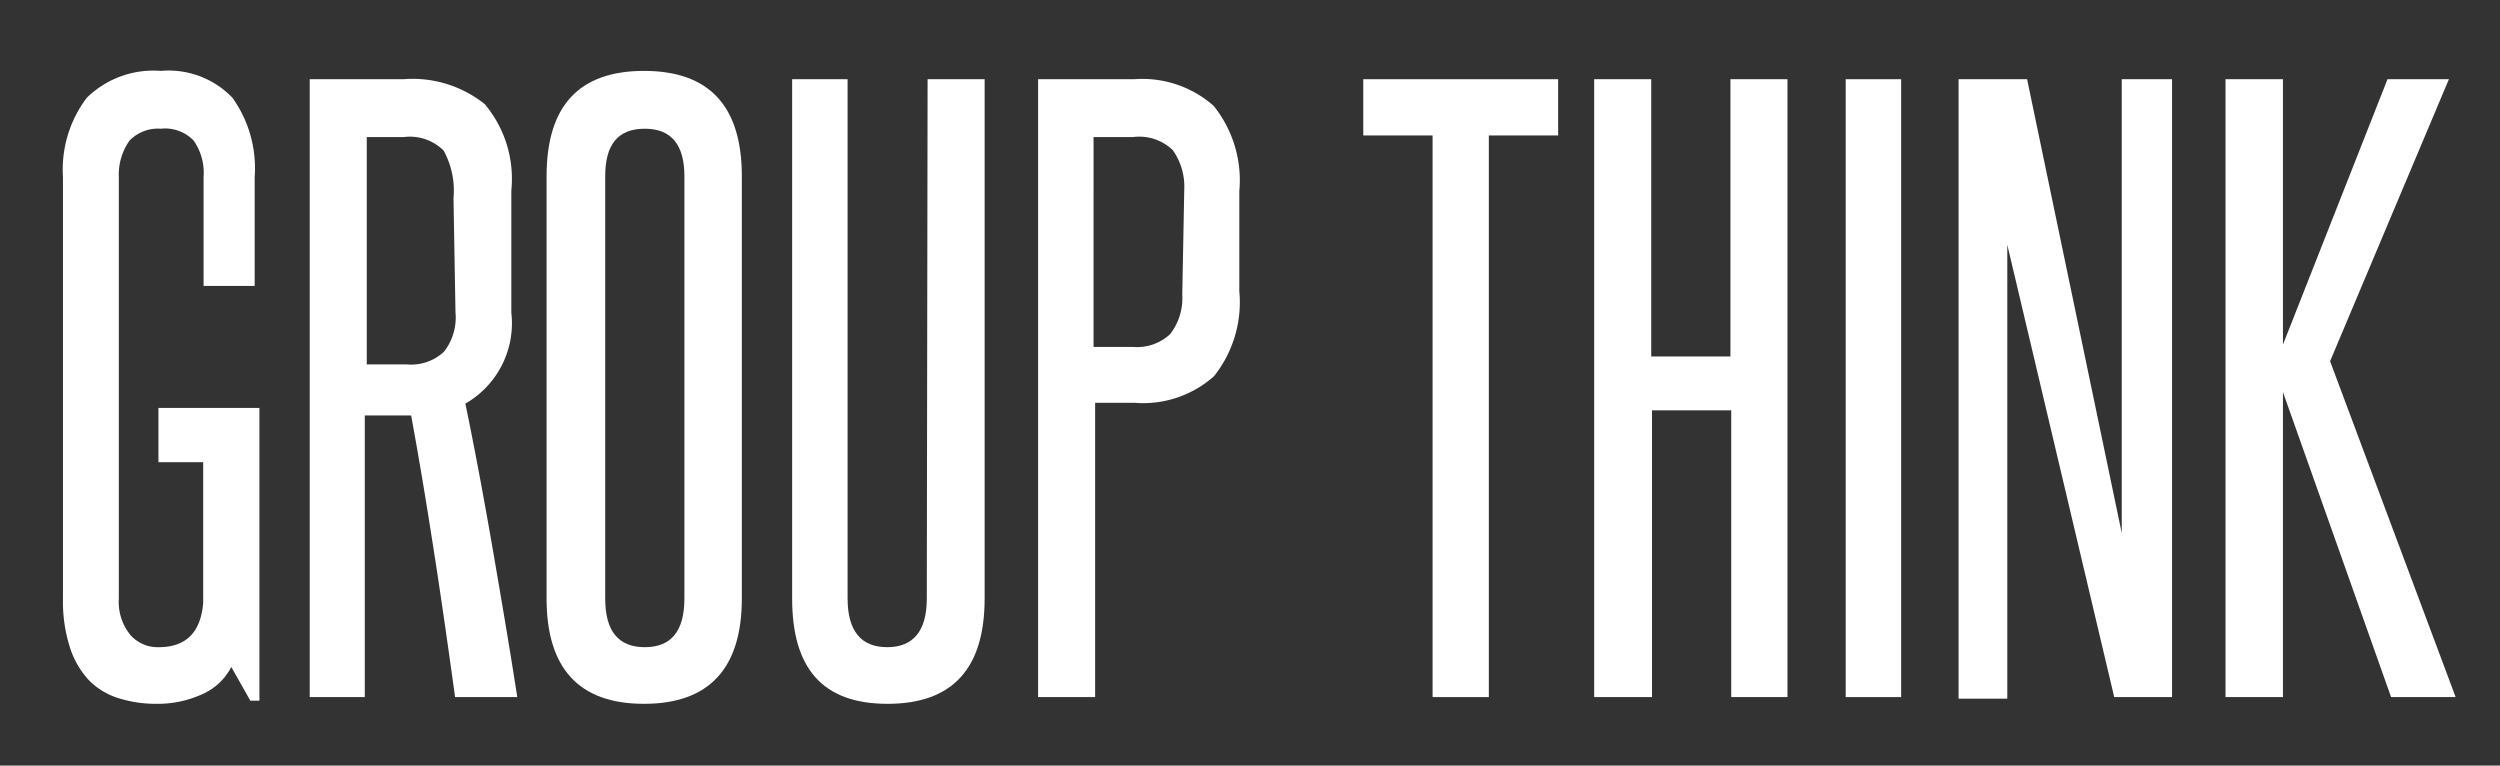
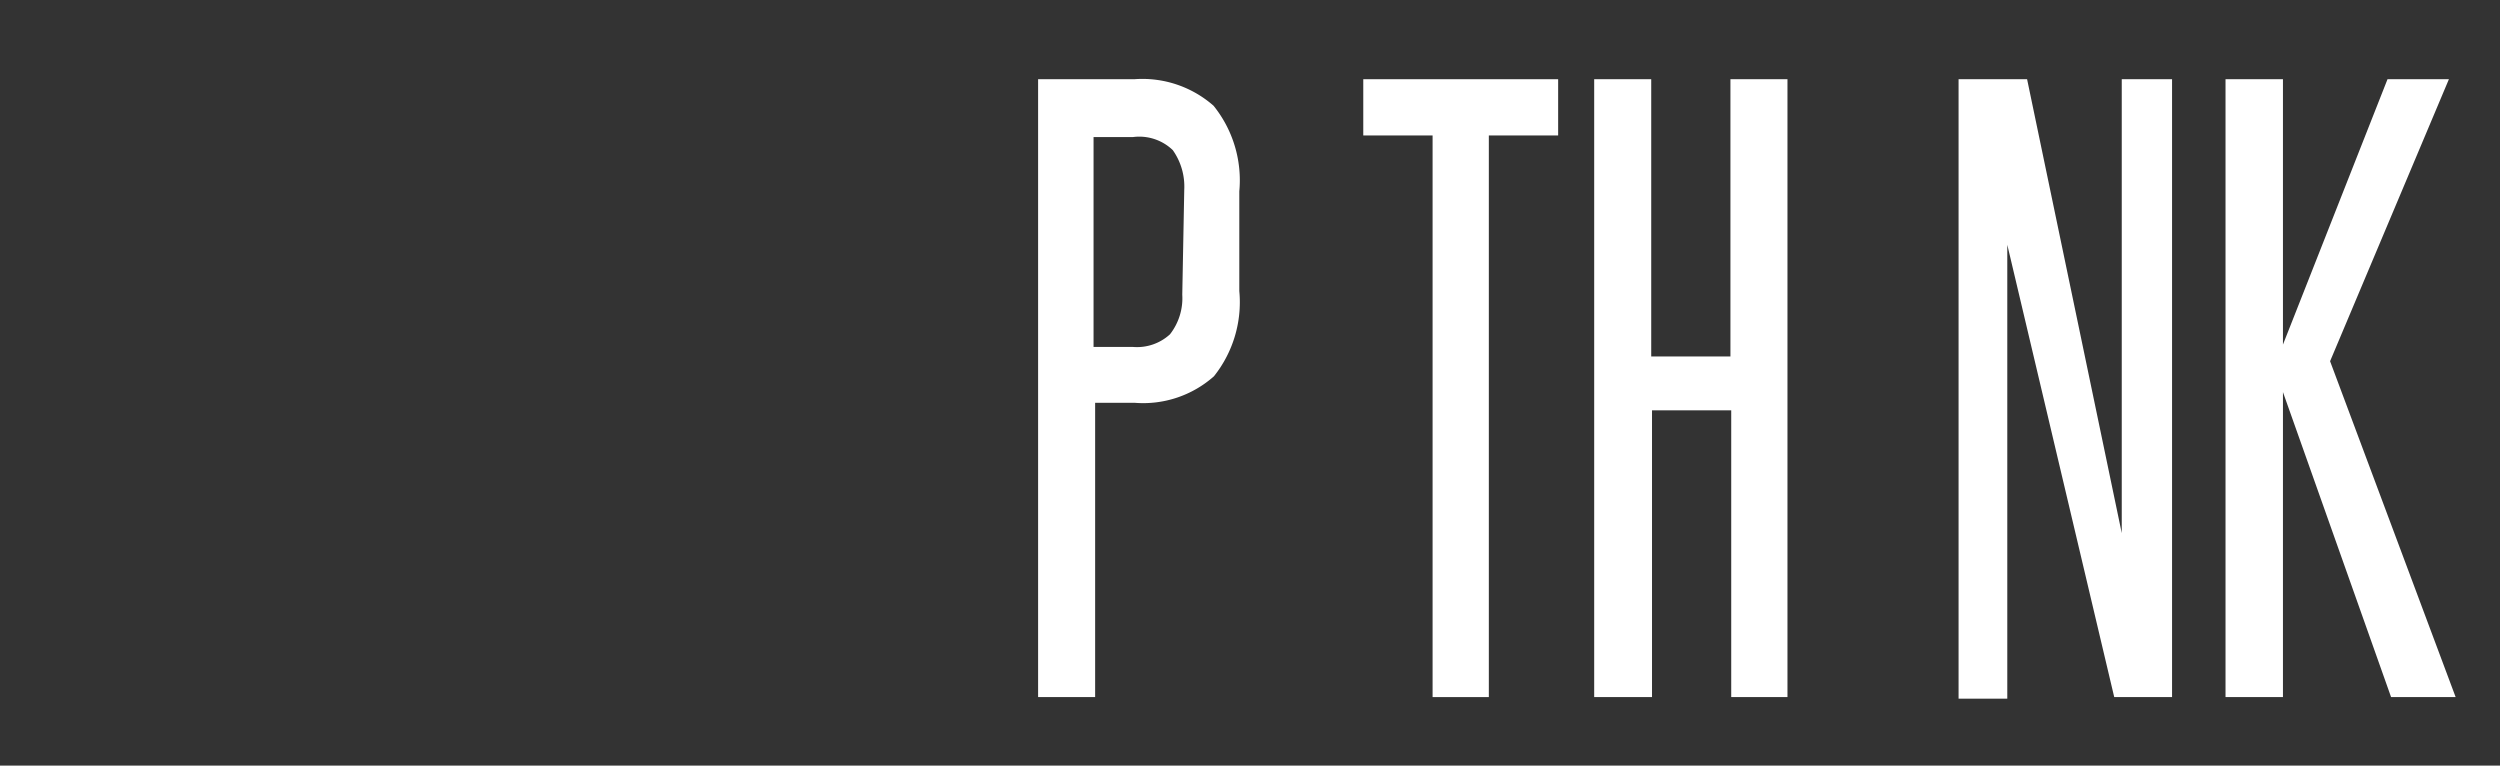
<svg xmlns="http://www.w3.org/2000/svg" id="Layer_1" data-name="Layer 1" viewBox="0 0 63.12 19.33">
  <rect x="0" y="0" width="63.12" height="19.33" fill="#333333" stroke="none" />
  <defs>
    <style>.cls-1{fill:#fff;}</style>
  </defs>
  <title>GroupThink_1</title>
-   <path class="cls-1" d="M6.32,17.69l-.48-.85a1.51,1.51,0,0,1-.74.69,2.7,2.7,0,0,1-1.16.24A3.14,3.14,0,0,1,3,17.63a1.8,1.8,0,0,1-.74-.44,2.18,2.18,0,0,1-.49-.83,3.8,3.8,0,0,1-.18-1.25V4.47a3,3,0,0,1,.6-2,2.4,2.4,0,0,1,1.87-.68,2.23,2.23,0,0,1,1.81.68,3.06,3.06,0,0,1,.56,2V7.22H5.14V4.47a1.42,1.42,0,0,0-.25-.92,1,1,0,0,0-.83-.3,1,1,0,0,0-.79.3A1.49,1.49,0,0,0,3,4.47V15.11a1.33,1.33,0,0,0,.29.92.92.92,0,0,0,.72.31c.68,0,1.06-.37,1.12-1.12V11.67H4V10.3H6.55v7.39Z" />
-   <path class="cls-1" d="M11.49,17.6c-.17-1.23-.34-2.43-.52-3.59s-.37-2.33-.59-3.52l-.17,0h-1V17.6H7.82V2h2.37a2.91,2.91,0,0,1,2.05.63,2.93,2.93,0,0,1,.67,2.18V7.89a2.34,2.34,0,0,1-1.16,2.3c.26,1.26.49,2.51.7,3.73s.42,2.45.61,3.68ZM11.45,5a2.1,2.1,0,0,0-.25-1.2,1.21,1.21,0,0,0-1-.34H9.26V9.2h1a1.22,1.22,0,0,0,.95-.32,1.41,1.41,0,0,0,.29-1Z" />
-   <path class="cls-1" d="M13.8,4.45c0-1.78.82-2.66,2.46-2.66s2.47.88,2.47,2.66V15.11c0,1.77-.83,2.66-2.47,2.66s-2.46-.89-2.46-2.66Zm3.48,0q0-1.2-1-1.2c-.68,0-1,.4-1,1.2V15.11c0,.82.33,1.23,1,1.23s1-.41,1-1.23Z" />
-   <path class="cls-1" d="M23.42,2h1.44V15.11c0,1.77-.81,2.66-2.45,2.66S20,16.88,20,15.11V2H21.4V15.11c0,.82.34,1.23,1,1.23s1-.41,1-1.23Z" />
  <path class="cls-1" d="M26.21,17.6V2h2.43a2.72,2.72,0,0,1,2,.67,3,3,0,0,1,.65,2.16V7.35a3,3,0,0,1-.64,2.15,2.69,2.69,0,0,1-2,.67h-1V17.6ZM29.9,4.79a1.59,1.59,0,0,0-.29-1,1.22,1.22,0,0,0-1-.33h-1V8.76h1a1.23,1.23,0,0,0,.93-.32,1.48,1.48,0,0,0,.31-1Z" />
  <path class="cls-1" d="M36.17,17.6V3.42H34.42V2h4.92V3.42H37.59V17.6Z" />
  <path class="cls-1" d="M43.71,17.6V10.36h-2V17.6H40.25V2h1.44v7h2V2h1.44V17.6Z" />
-   <path class="cls-1" d="M46.6,17.6V2H48V17.6Z" />
  <path class="cls-1" d="M53.38,17.6,50.68,6.18c0,1.19,0,2.34,0,3.46v8H49.45V2h1.73l2.39,11.46c0-1.08,0-2.13,0-3.17V2h1.27V17.6Z" />
  <path class="cls-1" d="M60.37,17.6,57.64,9.9v7.7H56.19V2h1.45V8.7L60.28,2h1.55l-3,7.12L62,17.6Z" />
</svg>